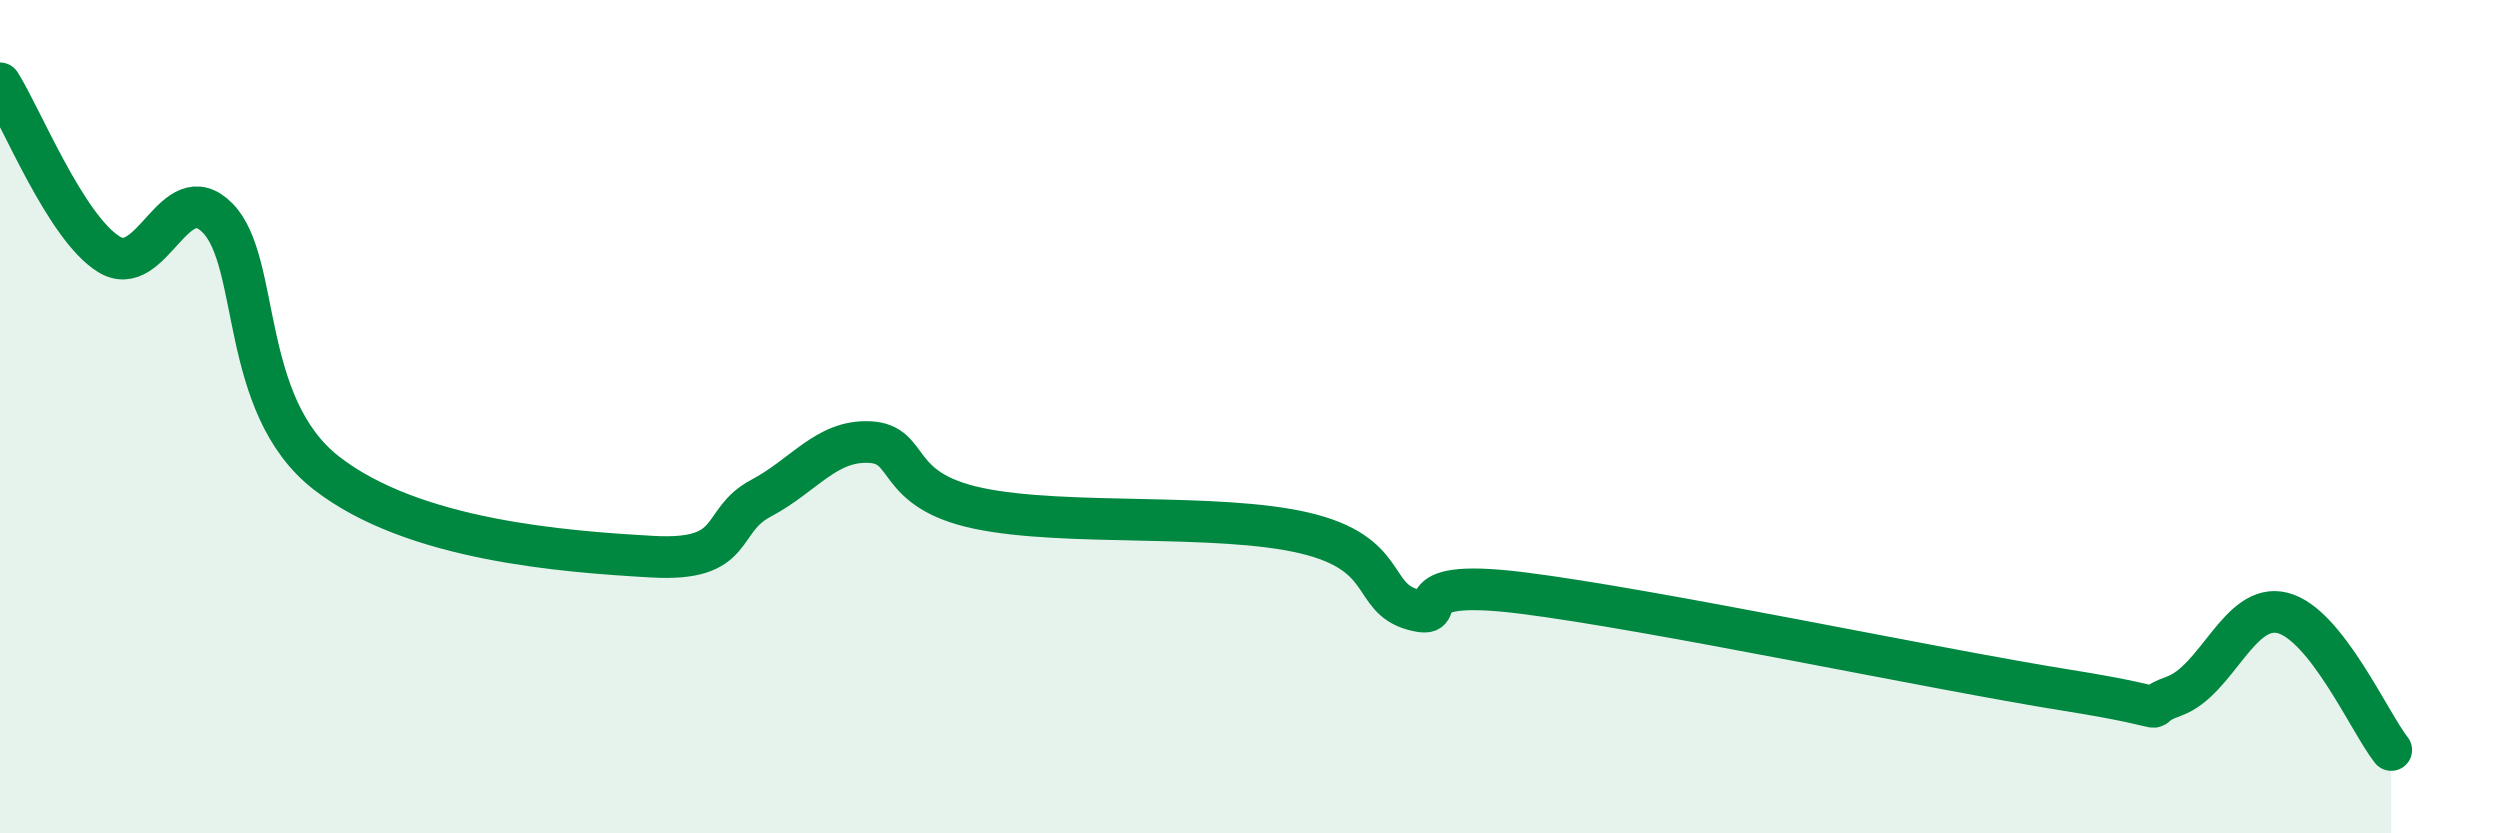
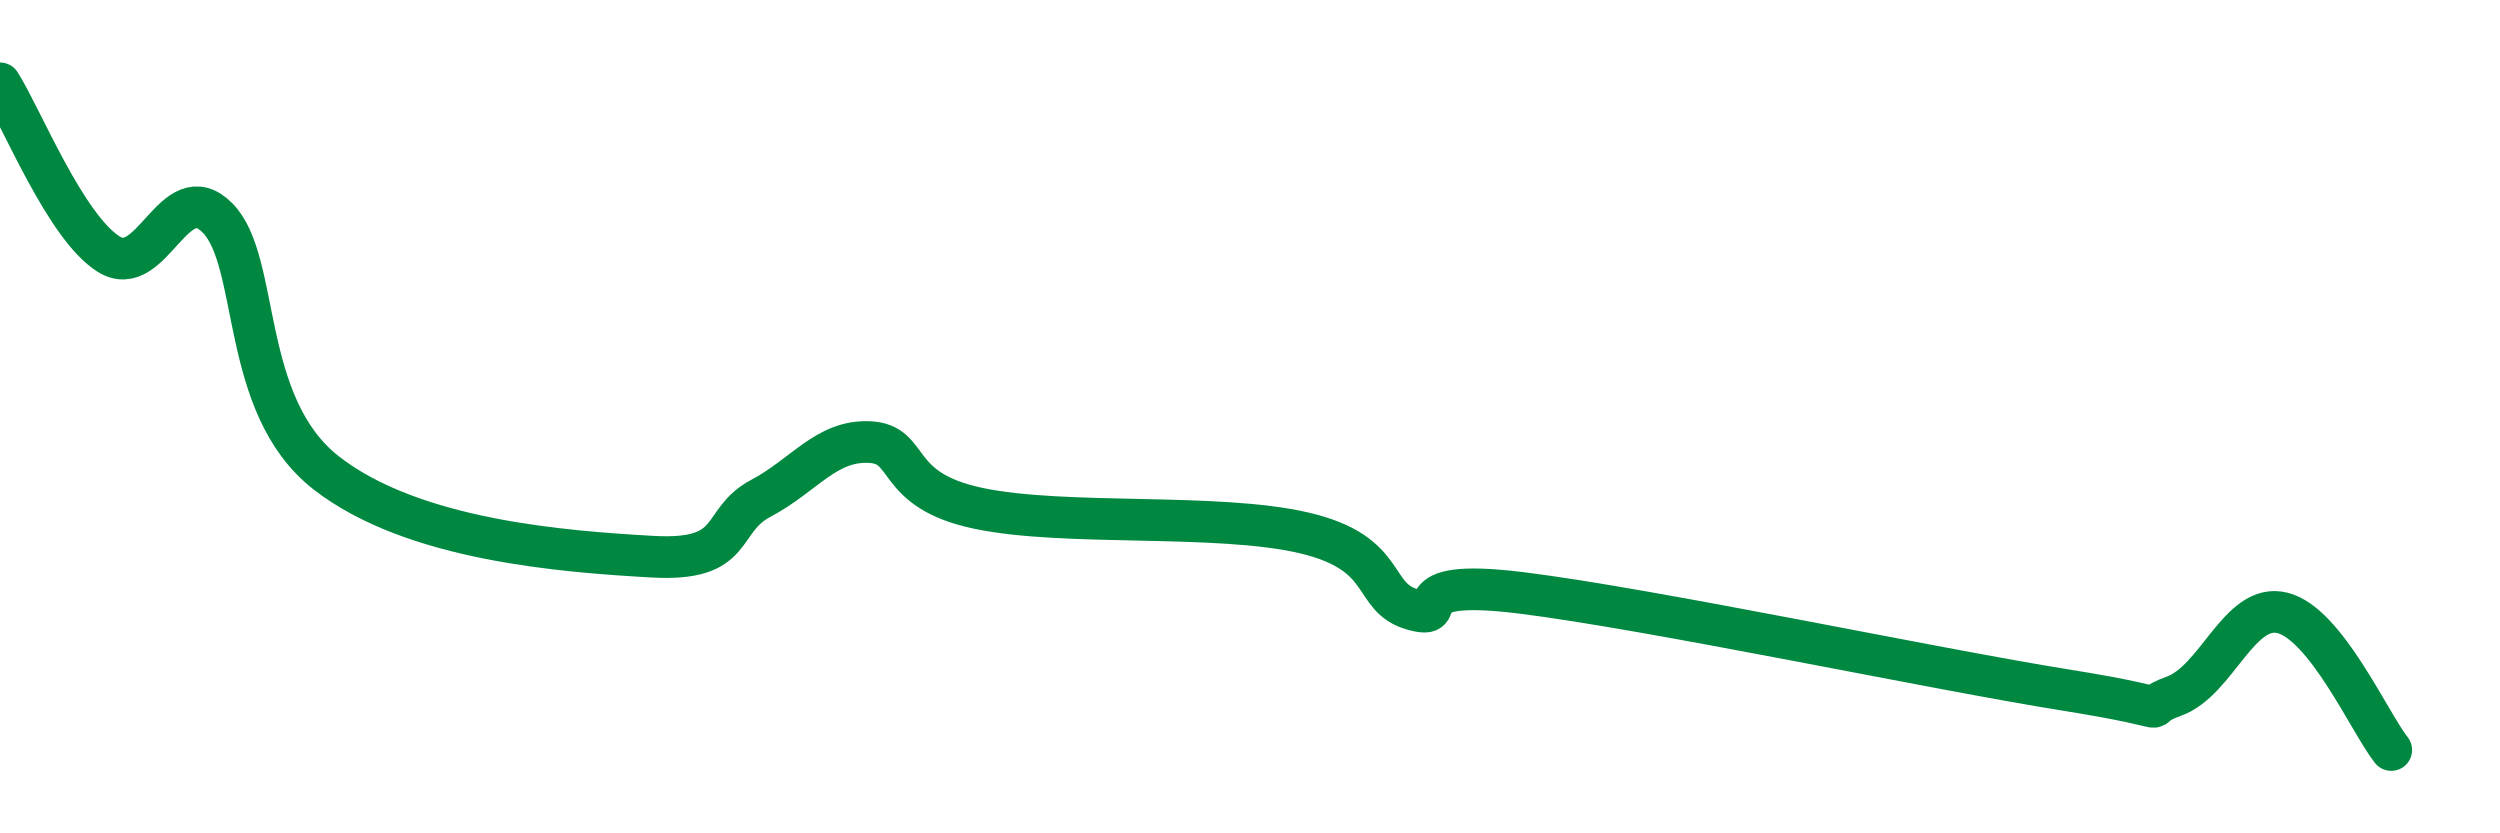
<svg xmlns="http://www.w3.org/2000/svg" width="60" height="20" viewBox="0 0 60 20">
-   <path d="M 0,2 C 0.52,2.82 1.57,5.45 2.61,6.1 C 3.65,6.75 4.18,4.18 5.22,5.23 C 6.26,6.28 5.74,9.72 7.83,11.35 C 9.92,12.98 13.56,13.24 15.65,13.36 C 17.74,13.48 17.22,12.51 18.26,11.96 C 19.3,11.41 19.83,10.56 20.87,10.61 C 21.91,10.66 21.39,11.76 23.48,12.2 C 25.57,12.64 29.21,12.3 31.3,12.79 C 33.39,13.28 32.87,14.34 33.91,14.63 C 34.95,14.92 33.39,13.84 36.52,14.23 C 39.65,14.62 46.44,16.06 49.57,16.56 C 52.7,17.06 51.13,17.08 52.17,16.71 C 53.21,16.34 53.74,14.45 54.78,14.71 C 55.82,14.97 56.87,17.34 57.39,18L57.39 20L0 20Z" fill="#008740" opacity="0.1" stroke-linecap="round" stroke-linejoin="round" />
  <path d="M 0,2 C 0.52,2.82 1.57,5.45 2.61,6.1 C 3.65,6.75 4.18,4.18 5.22,5.23 C 6.26,6.28 5.74,9.72 7.83,11.35 C 9.92,12.98 13.56,13.24 15.65,13.36 C 17.74,13.48 17.22,12.51 18.26,11.96 C 19.3,11.41 19.83,10.56 20.87,10.61 C 21.91,10.66 21.39,11.76 23.48,12.2 C 25.57,12.64 29.21,12.3 31.3,12.79 C 33.39,13.28 32.87,14.34 33.91,14.63 C 34.95,14.92 33.39,13.84 36.52,14.23 C 39.65,14.62 46.44,16.06 49.57,16.56 C 52.7,17.06 51.13,17.08 52.17,16.71 C 53.21,16.34 53.74,14.45 54.78,14.71 C 55.82,14.97 56.87,17.34 57.39,18" stroke="#008740" stroke-width="1" fill="none" stroke-linecap="round" stroke-linejoin="round" />
</svg>